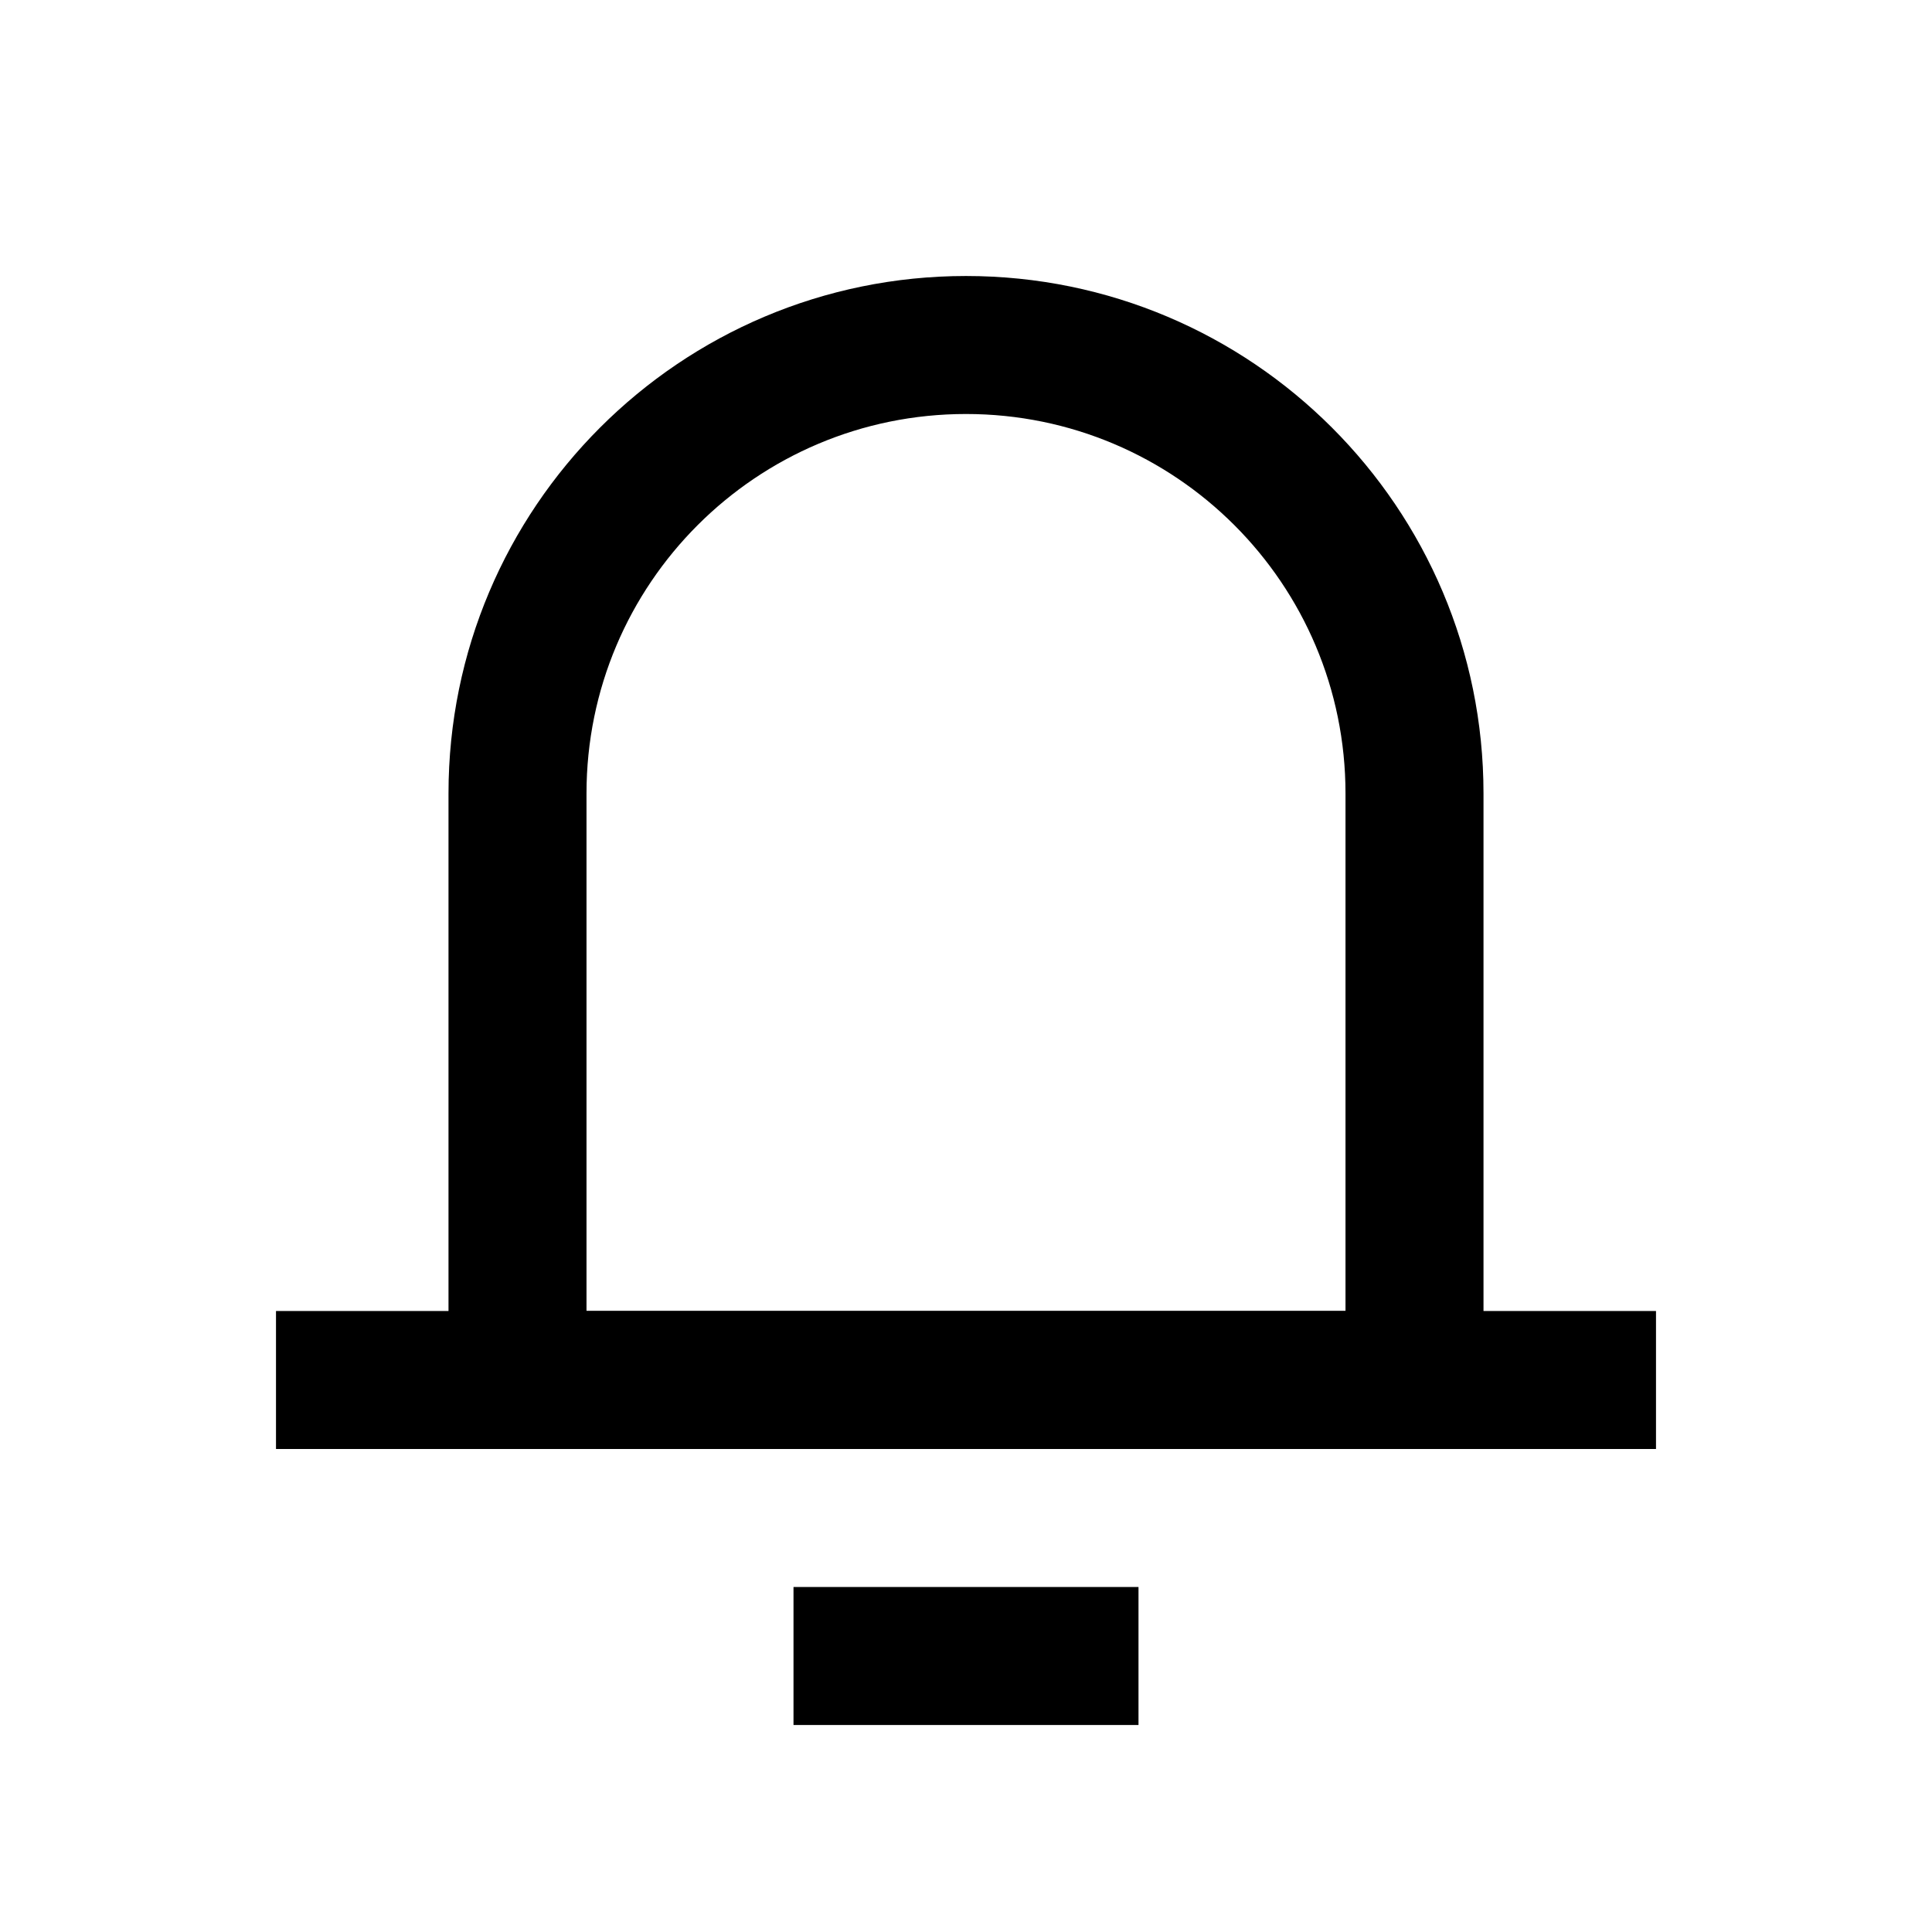
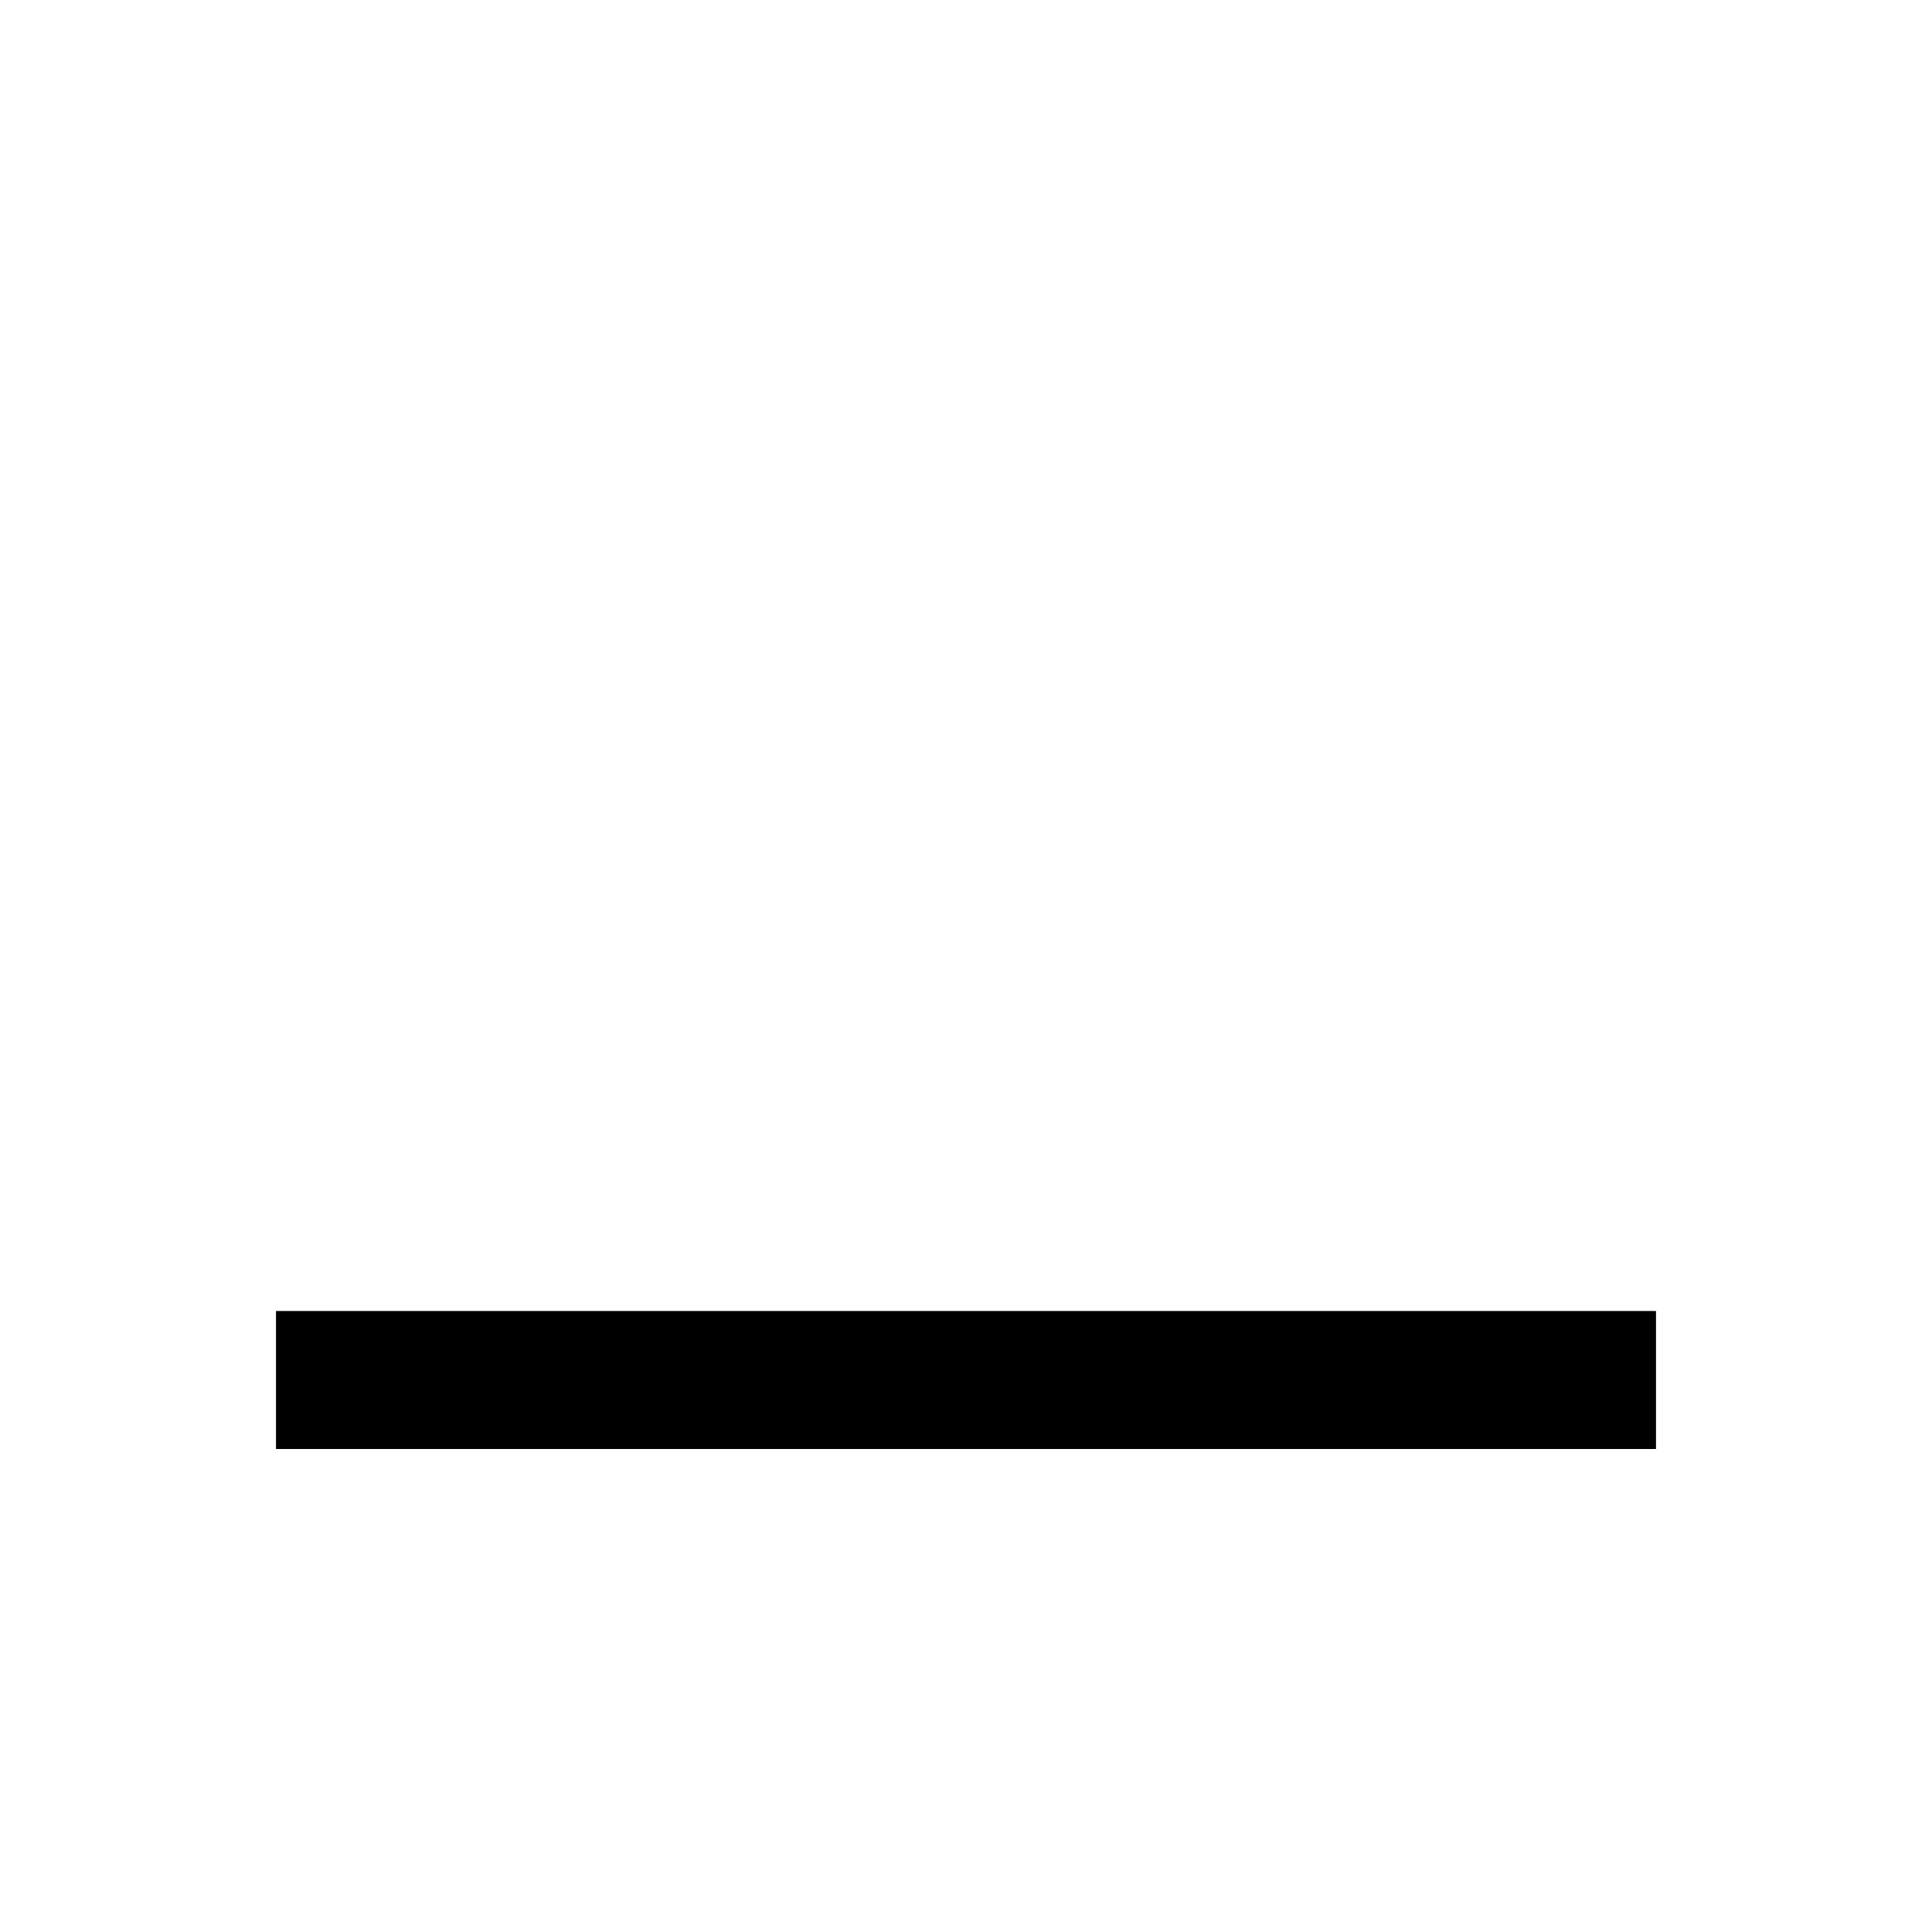
<svg xmlns="http://www.w3.org/2000/svg" width="28" height="28" viewBox="0 0 28 28" fill="none">
  <path fill-rule="evenodd" clip-rule="evenodd" d="M24 21H4V19H24V21Z" fill="black" />
-   <path fill-rule="evenodd" clip-rule="evenodd" d="M16.5 25H11.5V23H16.5V25Z" fill="black" />
-   <path fill-rule="evenodd" clip-rule="evenodd" d="M14 6C10.962 6 8.5 8.462 8.5 11.5V19H19.5V11.5C19.5 8.462 17.038 6 14 6ZM21.5 11.5C21.5 7.358 18.142 4 14 4C9.858 4 6.5 7.358 6.5 11.5V21H21.5V11.5Z" fill="black" />
</svg>